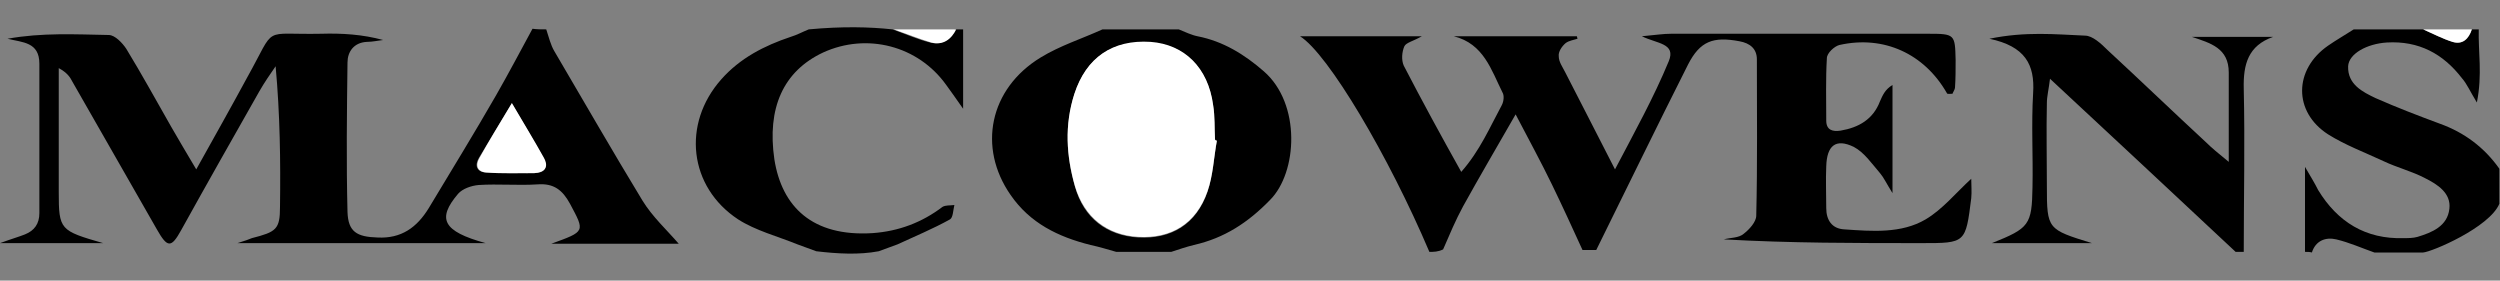
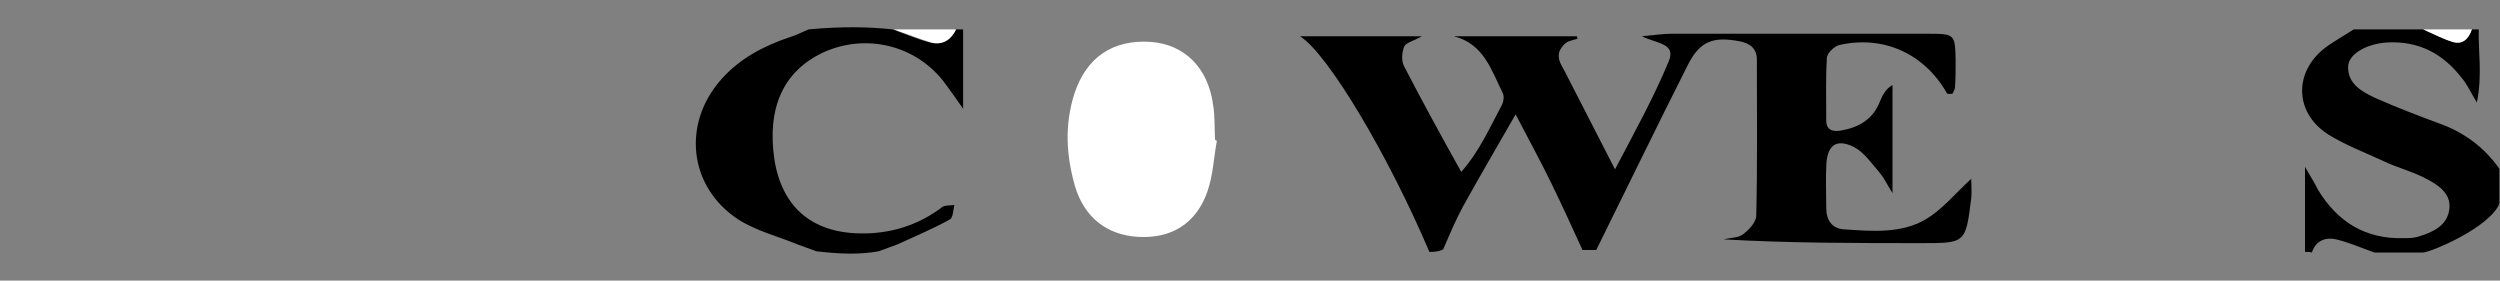
<svg xmlns="http://www.w3.org/2000/svg" version="1.1" id="Layer_1" x="0px" y="0px" viewBox="0 0 400 44.9" style="enable-background:new 0 0 400 44.9;" xml:space="preserve">
  <rect x="0" y="0" width="400" height="44.9" fill="#808080" stroke="none" />
  <style type="text/css">
	.st0{fill:#FFFFFF;}
</style>
  <g>
    <path d="M228.7,40.3c-6.5-15.3-16.2-31.7-20.7-34.5c6.5,0,12.6,0,19.5,0c-1.4,0.8-2.5,1-2.8,1.6c-0.4,0.9-0.5,2.2-0.1,3.1   c2.9,5.6,5.9,11.1,9.2,17c3-3.4,4.6-7.2,6.5-10.7c0.3-0.6,0.4-1.5,0.1-2c-1.8-3.6-3-7.8-7.8-9c6.6,0,13.1,0,19.7,0   c0,0.1,0.1,0.3,0.1,0.4c-0.6,0.2-1.4,0.3-1.9,0.7c-0.6,0.5-1.2,1.4-1.1,2.1c0,0.9,0.6,1.7,1,2.5c2.5,4.9,5.1,9.9,8,15.6   c3.2-6.1,6.2-11.5,8.6-17.3c1.2-2.9-1.9-2.8-4.3-4c2.2-0.2,3.4-0.4,4.7-0.4c13.7,0,27.4,0,41.1,0c4.3,0,4.3,0.1,4.4,4.2   c0,1.5,0,3-0.1,4.4c0,0.3-0.3,0.7-0.4,1c-0.3,0-0.9,0.1-0.9-0.1c-3.6-6.3-10.1-9.3-17.2-7.7c-0.8,0.2-2,1.3-2,2.1   c-0.2,3.3-0.1,6.7-0.1,10c0,1.5,1,1.8,2.3,1.6c2.9-0.5,5.2-1.8,6.3-4.7c0.4-0.9,0.8-1.9,2-2.6c0,5.4,0,10.8,0,17.3   c-1-1.6-1.4-2.5-2-3.2c-1.3-1.5-2.5-3.3-4.2-4.2c-2.9-1.4-4.3-0.2-4.4,3.1c-0.1,2.2,0,4.4,0,6.7c0,1.9,0.9,3.3,2.9,3.4   c4.4,0.3,9.1,0.7,13-1.6c2.7-1.6,4.8-4.2,7.3-6.5c0,1,0.1,2.1,0,3.1c-0.9,7.2-0.9,7.2-7.9,7.2c-10.5,0-21.1,0-31.7-0.6   c1.1-0.3,2.4-0.2,3.2-0.9c0.9-0.7,2-1.9,2-2.9c0.2-8.3,0.1-16.7,0.1-25c0-1.7-1.1-2.6-2.8-2.9c-4.2-0.8-6.3,0-8.2,3.7   c-5,9.9-9.8,19.8-14.7,29.7c-0.7,0-1.5,0-2.2,0c-1.6-3.5-3.2-7-4.9-10.5c-1.7-3.5-3.6-7-5.8-11.2c-3.1,5.4-5.8,10-8.4,14.7   c-1.2,2.2-2.2,4.6-3.2,6.9C230.1,40.3,229.4,40.3,228.7,40.3z" />
-     <path d="M87.4,4.7c0.4,1.2,0.7,2.5,1.3,3.5c4.7,8,9.3,16,14.1,23.9c1.6,2.6,3.9,4.7,5.8,6.9c-6.3,0-13,0-20.4,0   c5.5-2,5.4-1.9,3-6.4c-1.2-2.2-2.6-3.3-5.2-3.1c-3.1,0.2-6.3-0.1-9.4,0.1c-1.2,0.1-2.6,0.6-3.3,1.4c-3.4,4-2.5,6,4.4,7.9   c-13.6,0-26.3,0-39.7,0c1.3-0.4,1.8-0.6,2.3-0.8c3.9-1,4.5-1.4,4.5-5c0.1-7.4,0-14.8-0.7-22.5c-0.9,1.3-1.8,2.6-2.6,4   C37.3,22,33.1,29.4,29,36.8c-1.6,2.9-2.2,2.9-3.9-0.1c-4.5-7.9-9-15.7-13.5-23.6c-0.4-0.8-0.9-1.5-2.2-2.2c0,3.3,0,6.5,0,9.8   c0,3.3,0,6.7,0,10c0,6.1,0.2,6.2,7.1,8.2c-5.8,0-10.7,0-16.5,0c1.9-0.7,3-1,4-1.4c1.5-0.6,2.3-1.7,2.3-3.4c0-8,0-15.9,0-23.9   c0-3.5-2.7-3.4-5.1-4c5.5-1,10.9-0.7,16.2-0.6c1,0,2.2,1.3,2.8,2.2c2.5,4.1,4.8,8.3,7.2,12.5c1.2,2.1,2.4,4.1,4,6.8   c2.9-5.2,5.6-10,8.2-14.8c4.7-8.4,2.1-6.7,11.8-6.9c3.3-0.1,6.6,0.1,9.9,1c-0.9,0.1-1.7,0.3-2.6,0.3c-2.1,0.1-3.1,1.6-3.1,3.3   c-0.1,8-0.2,15.9,0,23.9c0.1,3.2,1.5,4,4.8,4.1c3.8,0.2,6.3-1.6,8.2-4.7c3.6-6,7.3-12,10.8-18.1c2-3.5,3.9-7.1,5.8-10.6   C85.9,4.7,86.6,4.7,87.4,4.7z M81.9,16.5c-2.1,3.5-3.7,6.1-5.3,8.8c-0.7,1.2-0.3,2.2,1.1,2.3c2.6,0.1,5.1,0.1,7.7,0.1   c1.7,0,2.4-0.8,1.5-2.5C85.4,22.5,83.9,19.9,81.9,16.5z" />
-     <path d="M178.6,40.3c-1.4-0.4-2.7-0.8-4.1-1.1c-5.2-1.3-9.7-3.5-12.8-8c-5.3-7.6-3.4-17,4.8-22c3.1-1.9,6.6-3,9.9-4.5   c4.1,0,8.2,0,12.2,0c1,0.4,2,0.9,3,1.1c4.1,0.8,7.5,2.9,10.6,5.6c6,5.2,5.4,16.2,1,20.6c-3.5,3.6-7.3,6.1-12.2,7.2   c-1.2,0.3-2.4,0.7-3.6,1.1C184.5,40.3,181.6,40.3,178.6,40.3z M194.7,22.5c-0.1,0-0.2,0-0.3-0.1c-0.1-1.8,0-3.7-0.3-5.5   c-0.8-6-4.6-9.7-10-10.1c-6.1-0.4-10.3,2.4-12.2,8.3c-1.6,4.9-1.3,9.9,0.1,14.8c1.4,5,5.1,7.8,10.1,8.1c5.3,0.3,9.3-2.1,11.1-7.3   C194.1,28.1,194.2,25.2,194.7,22.5z" />
-     <path d="M357.7,40.3c-9.7-9.1-19.5-18.2-29.7-27.7c-0.2,1.7-0.5,2.8-0.5,3.9c-0.1,4.4,0,8.9,0,13.3c0,6.9,0.1,6.9,7.2,9.1   c-5.7,0-10.7,0-16,0c6-2.4,6.4-2.9,6.5-9c0.1-5-0.2-10,0.1-15c0.3-4.6-1.3-7.5-7-8.7c5.8-1.2,10.6-0.7,15.3-0.5   c1.2,0,2.6,1.3,3.6,2.3c5.3,4.9,10.5,9.9,15.8,14.8c0.9,0.9,1.9,1.7,3.6,3.1c0-5.3,0-9.8,0-14.3c0-3.9-2.9-4.7-5.9-5.7   c4.3,0,8.7,0,13,0c-4,1.4-4.8,4.4-4.7,8.3c0.2,8.7,0,17.4,0,26.1C358.5,40.3,358.1,40.3,357.7,40.3z" />
    <path d="M154.1,4.7c0,3.8,0,7.7,0,12.7c-1.3-1.9-2-2.8-2.7-3.8c-4.5-6.3-12.7-8.4-19.7-5.2c-6.4,3-9,8.9-7.8,17.1   c1.2,7.6,6.1,12.4,15.7,11.8c4.2-0.3,7.9-1.7,11.2-4.2c0.5-0.3,1.2-0.2,1.9-0.3c-0.2,0.8-0.2,2-0.7,2.3c-2.7,1.5-5.6,2.7-8.4,4   c-1,0.4-2,0.7-3,1.1c-3.2,0.6-6.6,0.4-10,0c-1-0.4-2-0.7-3-1.1c-3.2-1.3-6.7-2.2-9.5-4c-7.9-5.2-9-15.3-2.7-22.4   c3-3.4,6.9-5.4,11.1-6.8c1-0.3,1.9-0.8,2.9-1.2c5.4-0.5,9.7-0.4,13.4,0c2,0.7,4,1.6,6,2.1c1.9,0.5,3.2-0.5,4-2.1   C153.4,4.7,153.8,4.7,154.1,4.7z" />
    <path d="M368.8,40.3c0-4.2,0-8.4,0-13.6c1,1.7,1.6,2.7,2.1,3.7c3.1,5.1,7.6,7.9,13.7,7.7c0.7,0,1.5,0,2.2-0.2   c2.3-0.7,4.8-1.7,5.1-4.5c0.3-2.5-1.9-3.9-3.9-4.9c-2.1-1.1-4.5-1.7-6.6-2.7c-3-1.4-6.2-2.6-8.9-4.3c-5.6-3.6-5.5-10.4,0-14.2   c1.3-0.9,2.7-1.7,4.1-2.6c3.7,0,7.4,0,11.1,0c1.6,0.7,3.1,1.5,4.7,2c1.7,0.5,2.6-0.5,3.1-2c0.4,0,0.7,0,1.1,0   c-0.1,3.6,0.6,7.2-0.3,11.7c-1.1-1.8-1.6-3-2.4-3.9c-3-3.9-6.9-6-12-5.7c-3.2,0.2-6.1,1.8-6.2,3.8c-0.1,2.9,2.3,4.1,4.4,5.1   c3.4,1.5,6.8,2.8,10.3,4.1c3.9,1.4,7.1,3.8,9.5,7.2c0,1.9,0,3.7,0,5.6c-1.6,3.8-10.8,7.7-12.2,7.8c-2.6,0-5.2,0-7.8,0   c-2-0.7-4-1.6-6.1-2.1c-1.7-0.4-3.3,0.2-3.9,2.1C369.6,40.3,369.2,40.3,368.8,40.3z" />
    <path class="st0" d="M153,4.7c-0.8,1.6-2.1,2.6-4,2.1c-2-0.6-4-1.4-6-2.1C146.3,4.7,149.7,4.7,153,4.7z" />
    <path class="st0" d="M395.5,4.7c-0.5,1.5-1.5,2.5-3.1,2c-1.6-0.5-3.1-1.3-4.7-2C390.4,4.7,393,4.7,395.5,4.7z" />
-     <path class="st0" d="M81.9,16.5c2,3.4,3.6,6,5.1,8.7c0.9,1.6,0.1,2.4-1.5,2.5c-2.6,0-5.1,0.1-7.7-0.1c-1.4-0.1-1.8-1.1-1.1-2.3   C78.2,22.6,79.8,20,81.9,16.5z" />
    <path class="st0" d="M194.7,22.5c-0.5,2.7-0.6,5.5-1.5,8.1c-1.8,5.2-5.8,7.6-11.1,7.3c-5-0.3-8.6-3.1-10.1-8.1   c-1.4-4.9-1.7-9.8-0.1-14.8c1.9-5.8,6.1-8.7,12.2-8.3c5.4,0.4,9.2,4.1,10,10.1c0.3,1.8,0.2,3.7,0.3,5.5   C194.5,22.5,194.6,22.5,194.7,22.5z" />
  </g>
</svg>